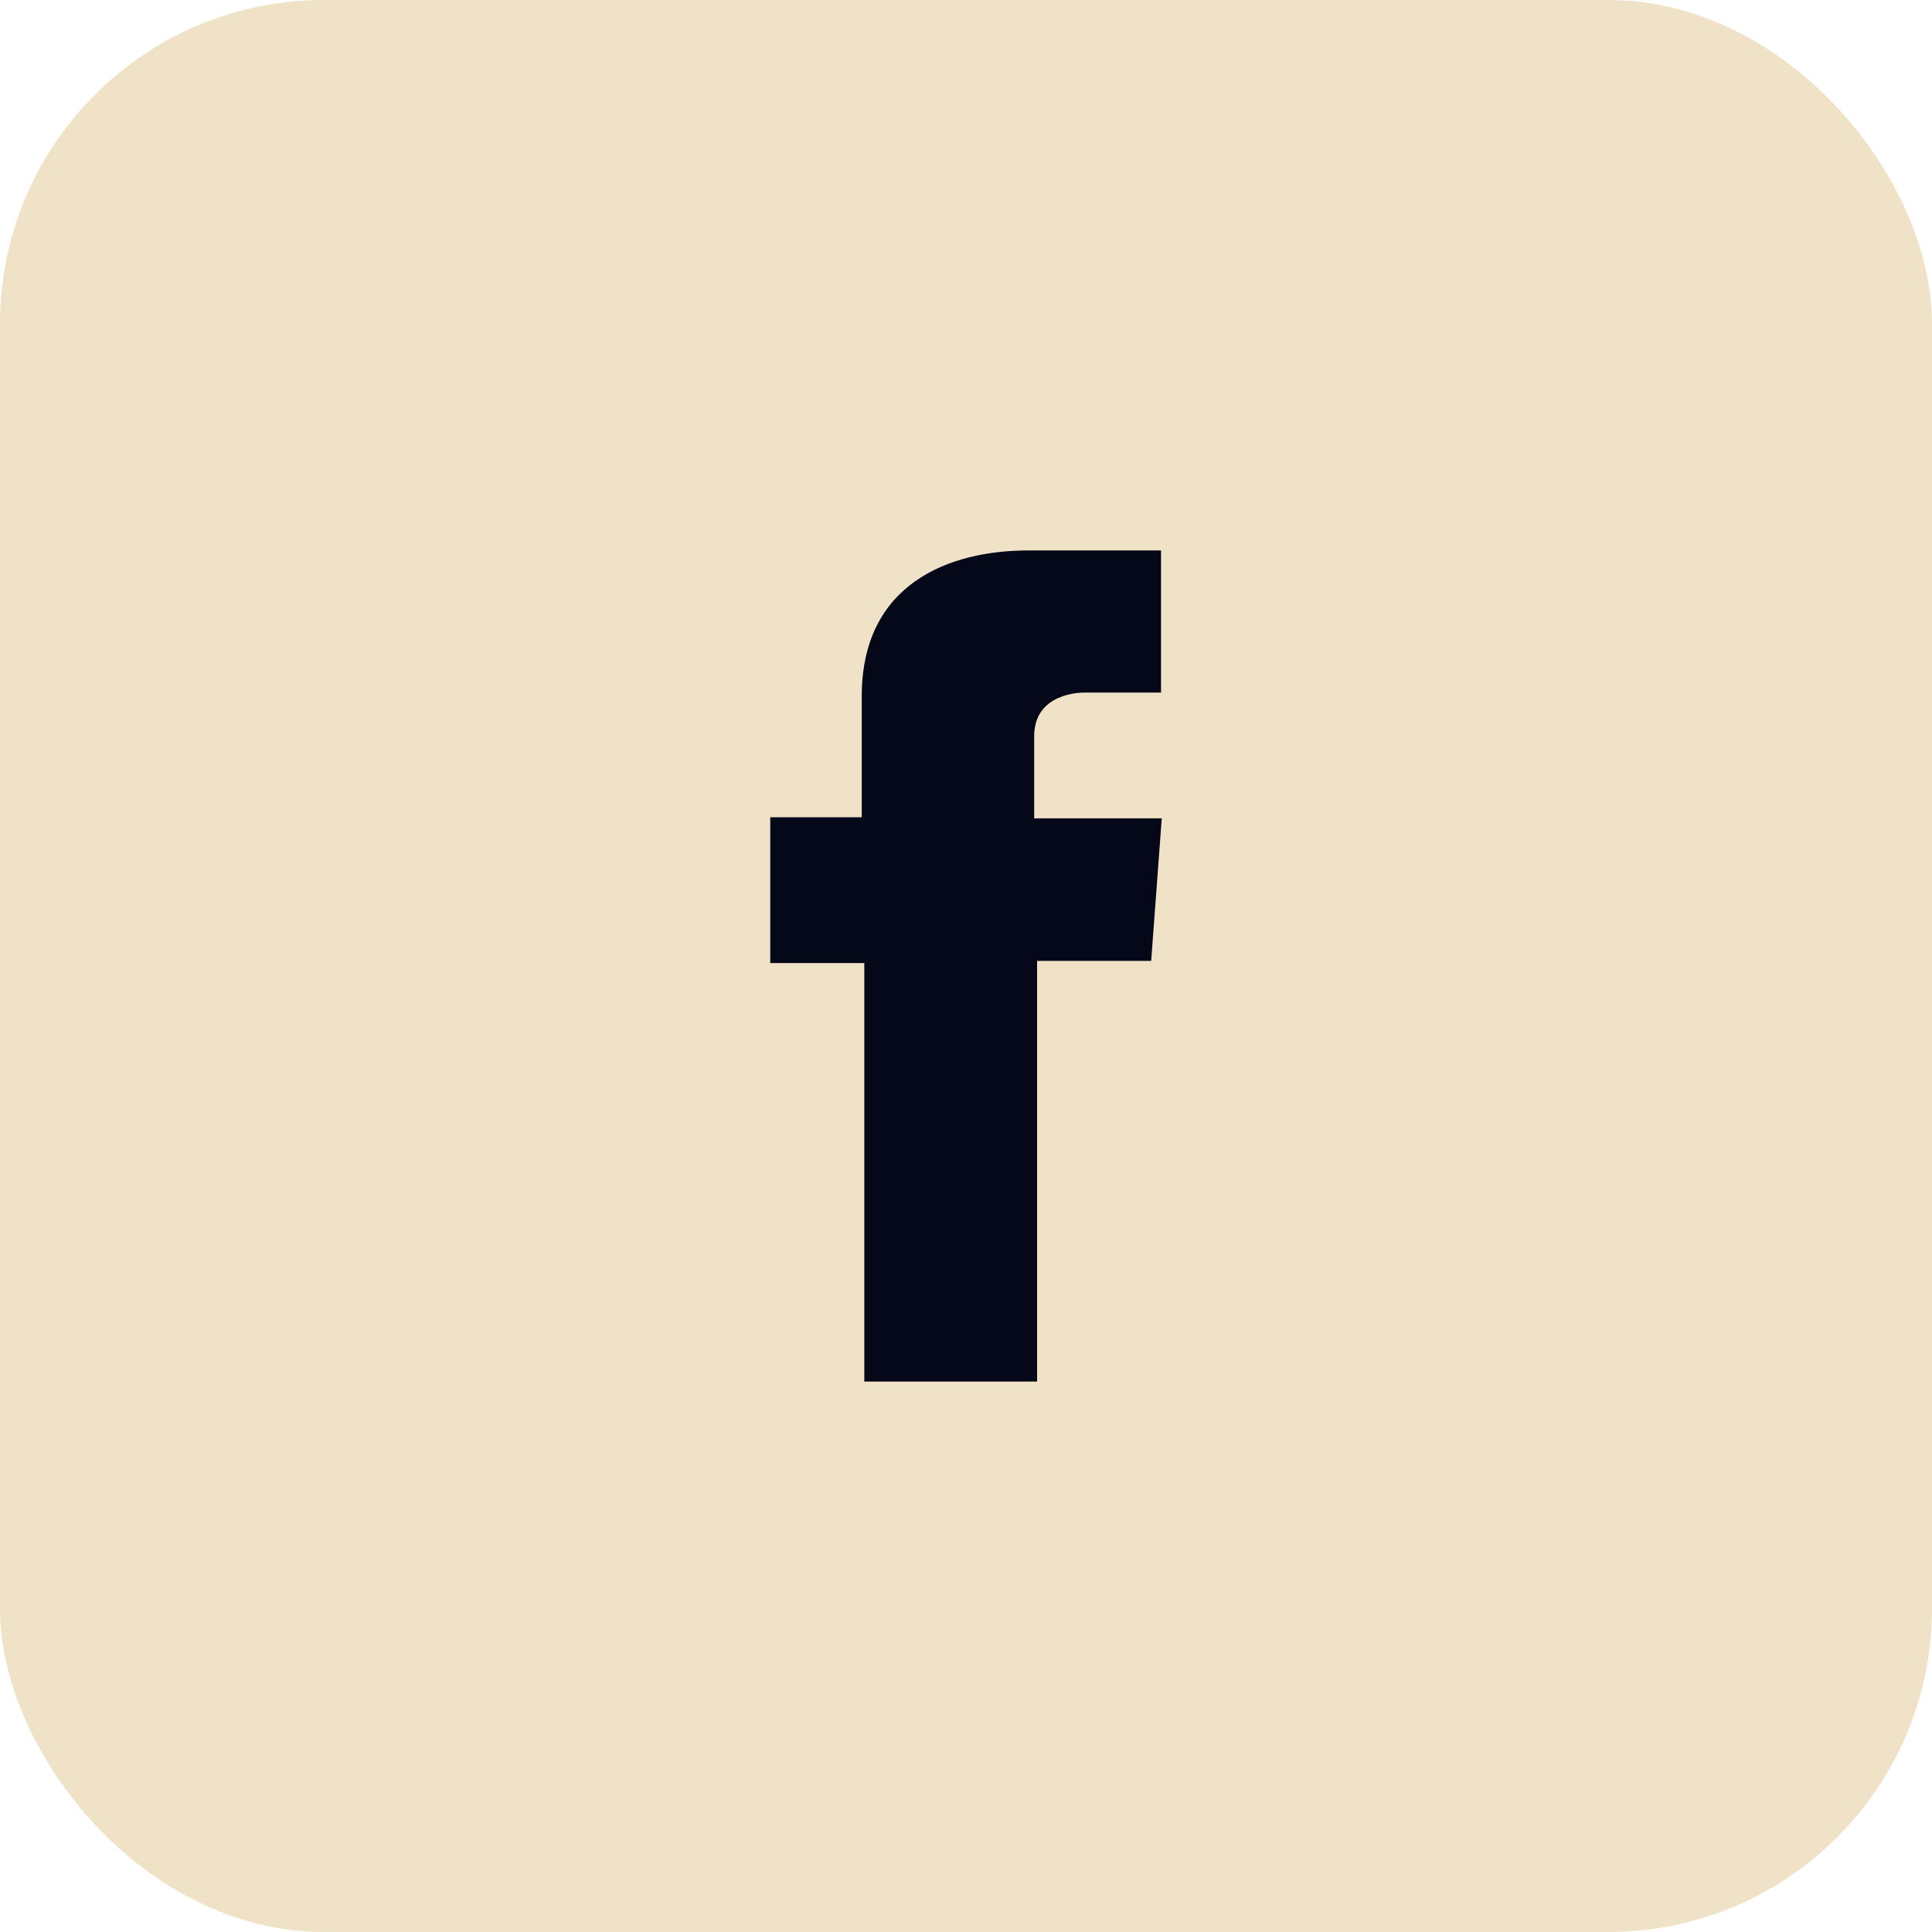
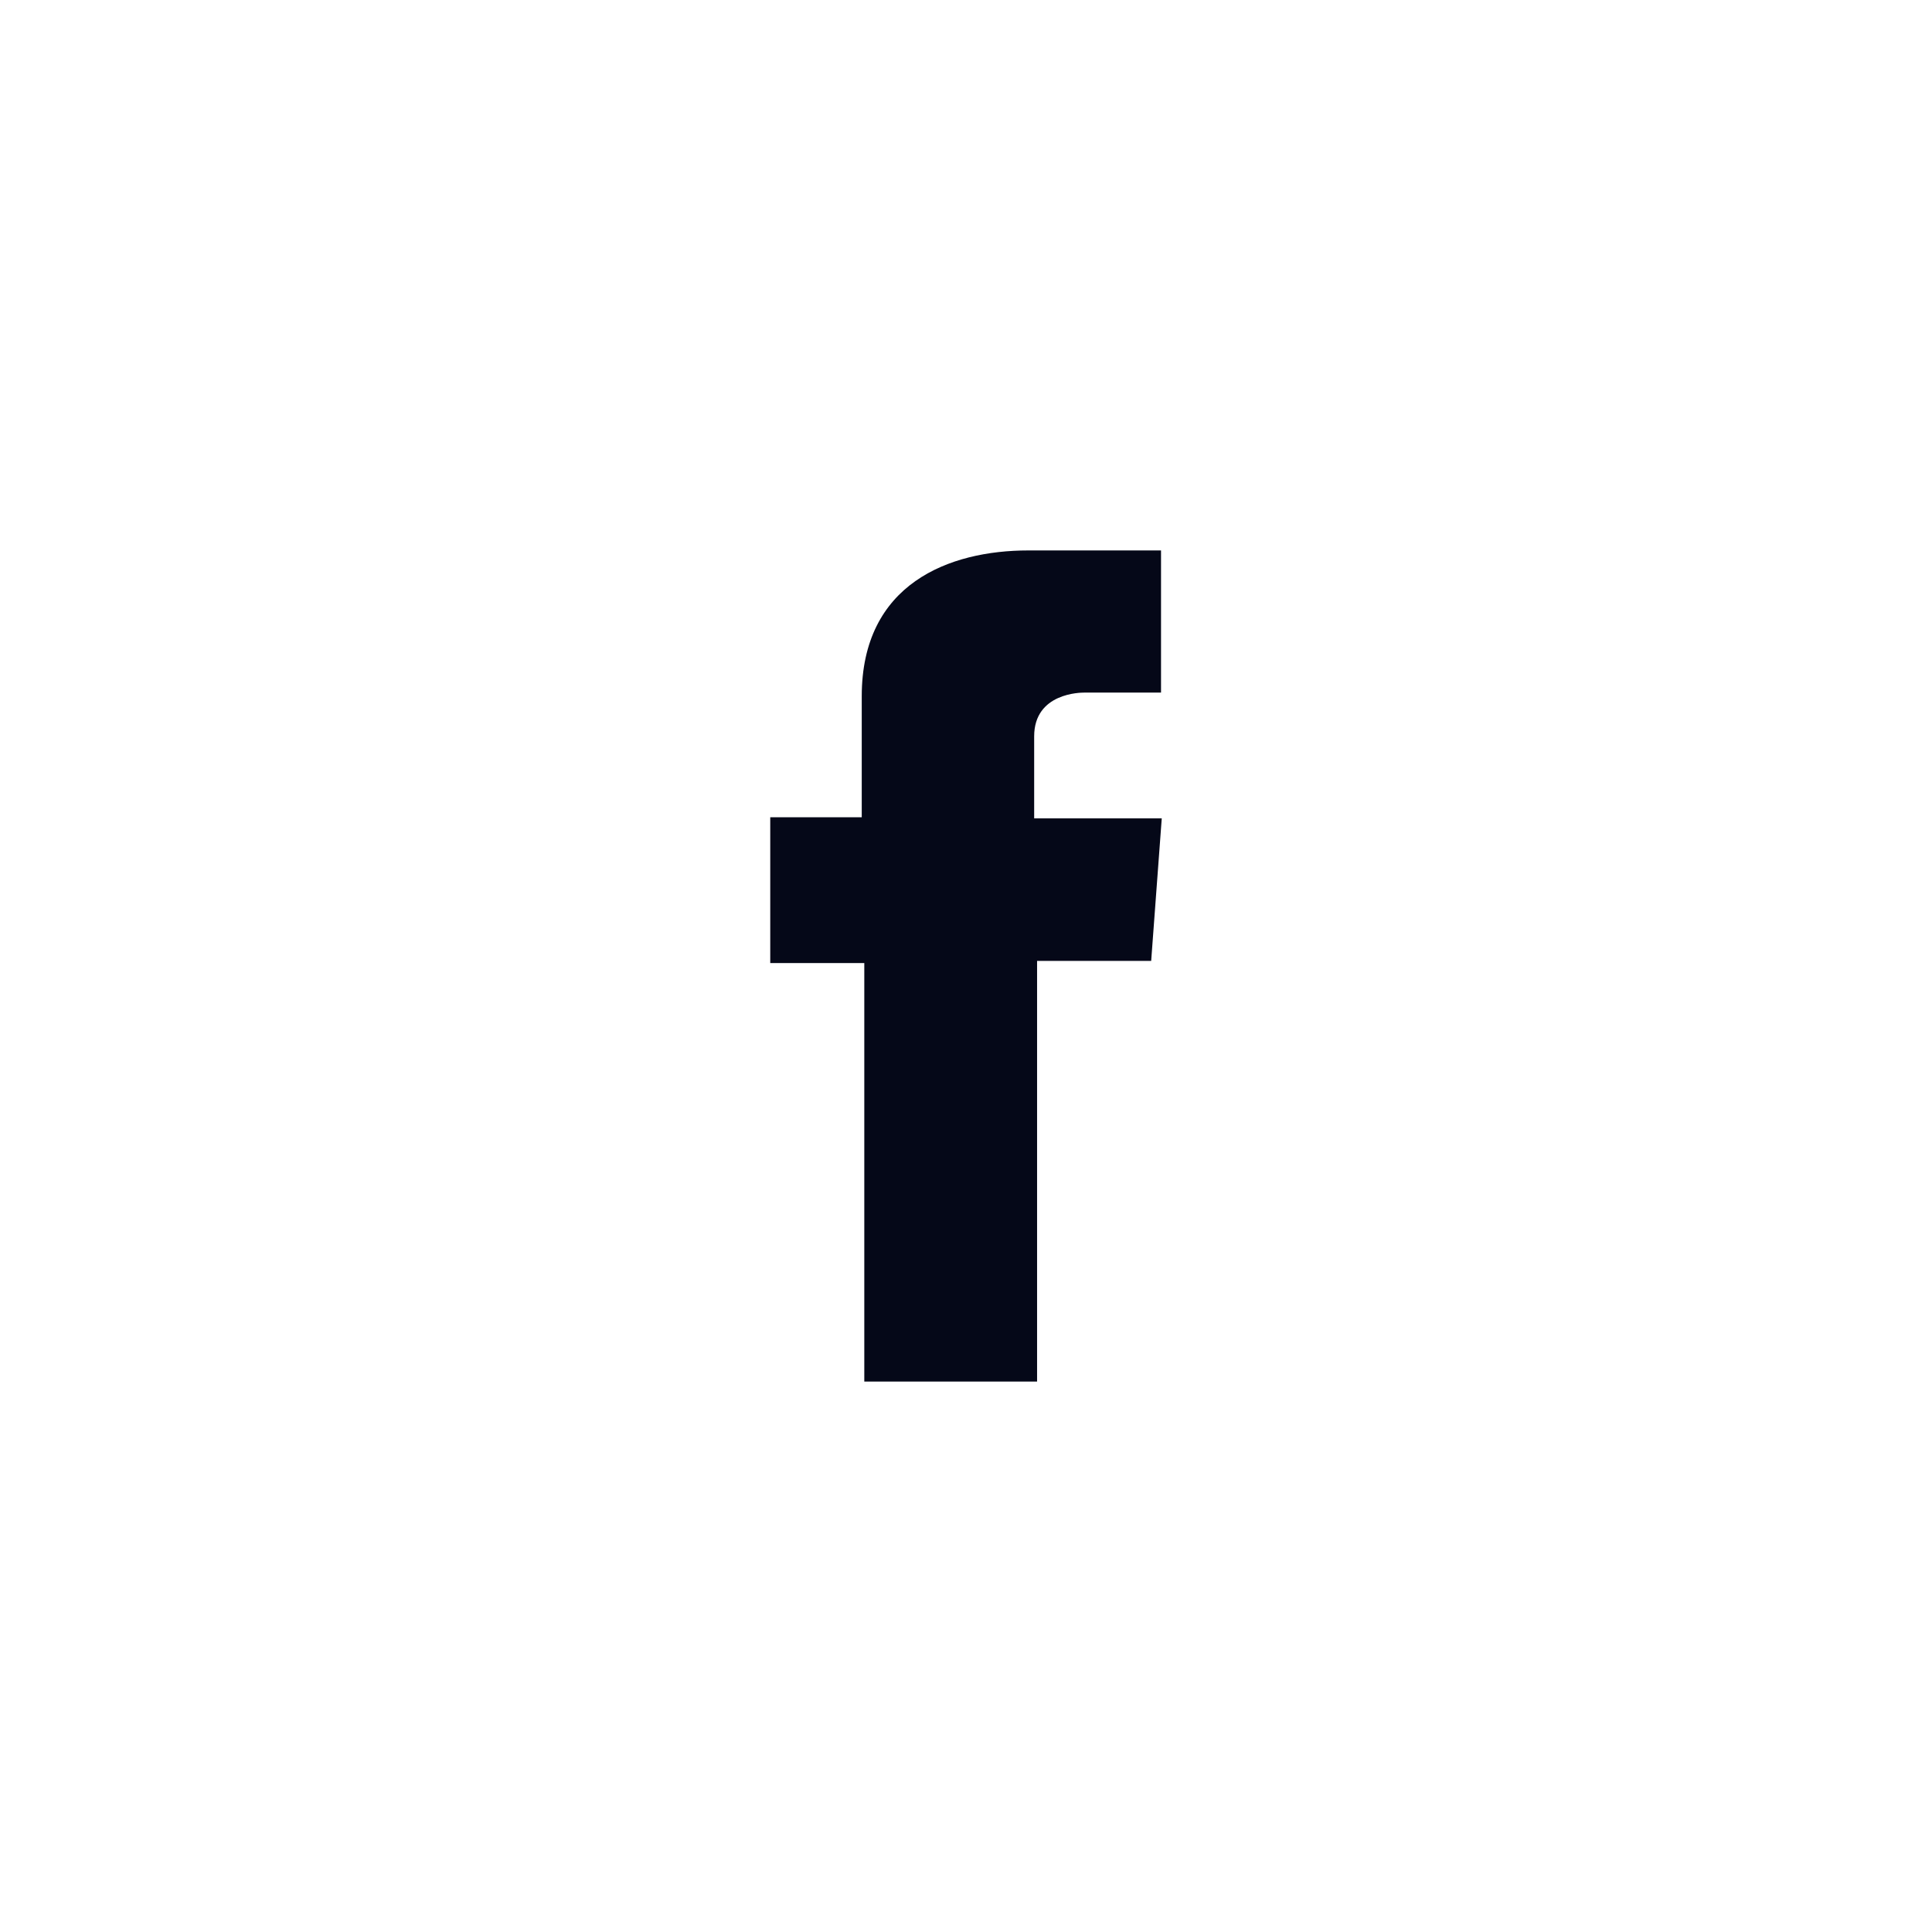
<svg xmlns="http://www.w3.org/2000/svg" viewBox="0 0 53 53">
  <defs>
    <style>.cls-1{fill:#f0e2c7;}.cls-2{fill:#050818;}</style>
  </defs>
  <title>4</title>
  <g id="Layer_1" data-name="Layer 1">
-     <rect class="cls-1" width="53" height="53" rx="8.88" />
    <path class="cls-2" d="M31.85,15.1H28.21c-2.17,0-4.57.91-4.57,4,0,1.09,0,2.14,0,3.32H21.13v4h2.58V37.9h4.74V26.36h3.13l.29-3.91h-3.5s0-1.75,0-2.25C28.37,19,29.66,19,29.74,19h2.11V15.1Z" />
  </g>
</svg>